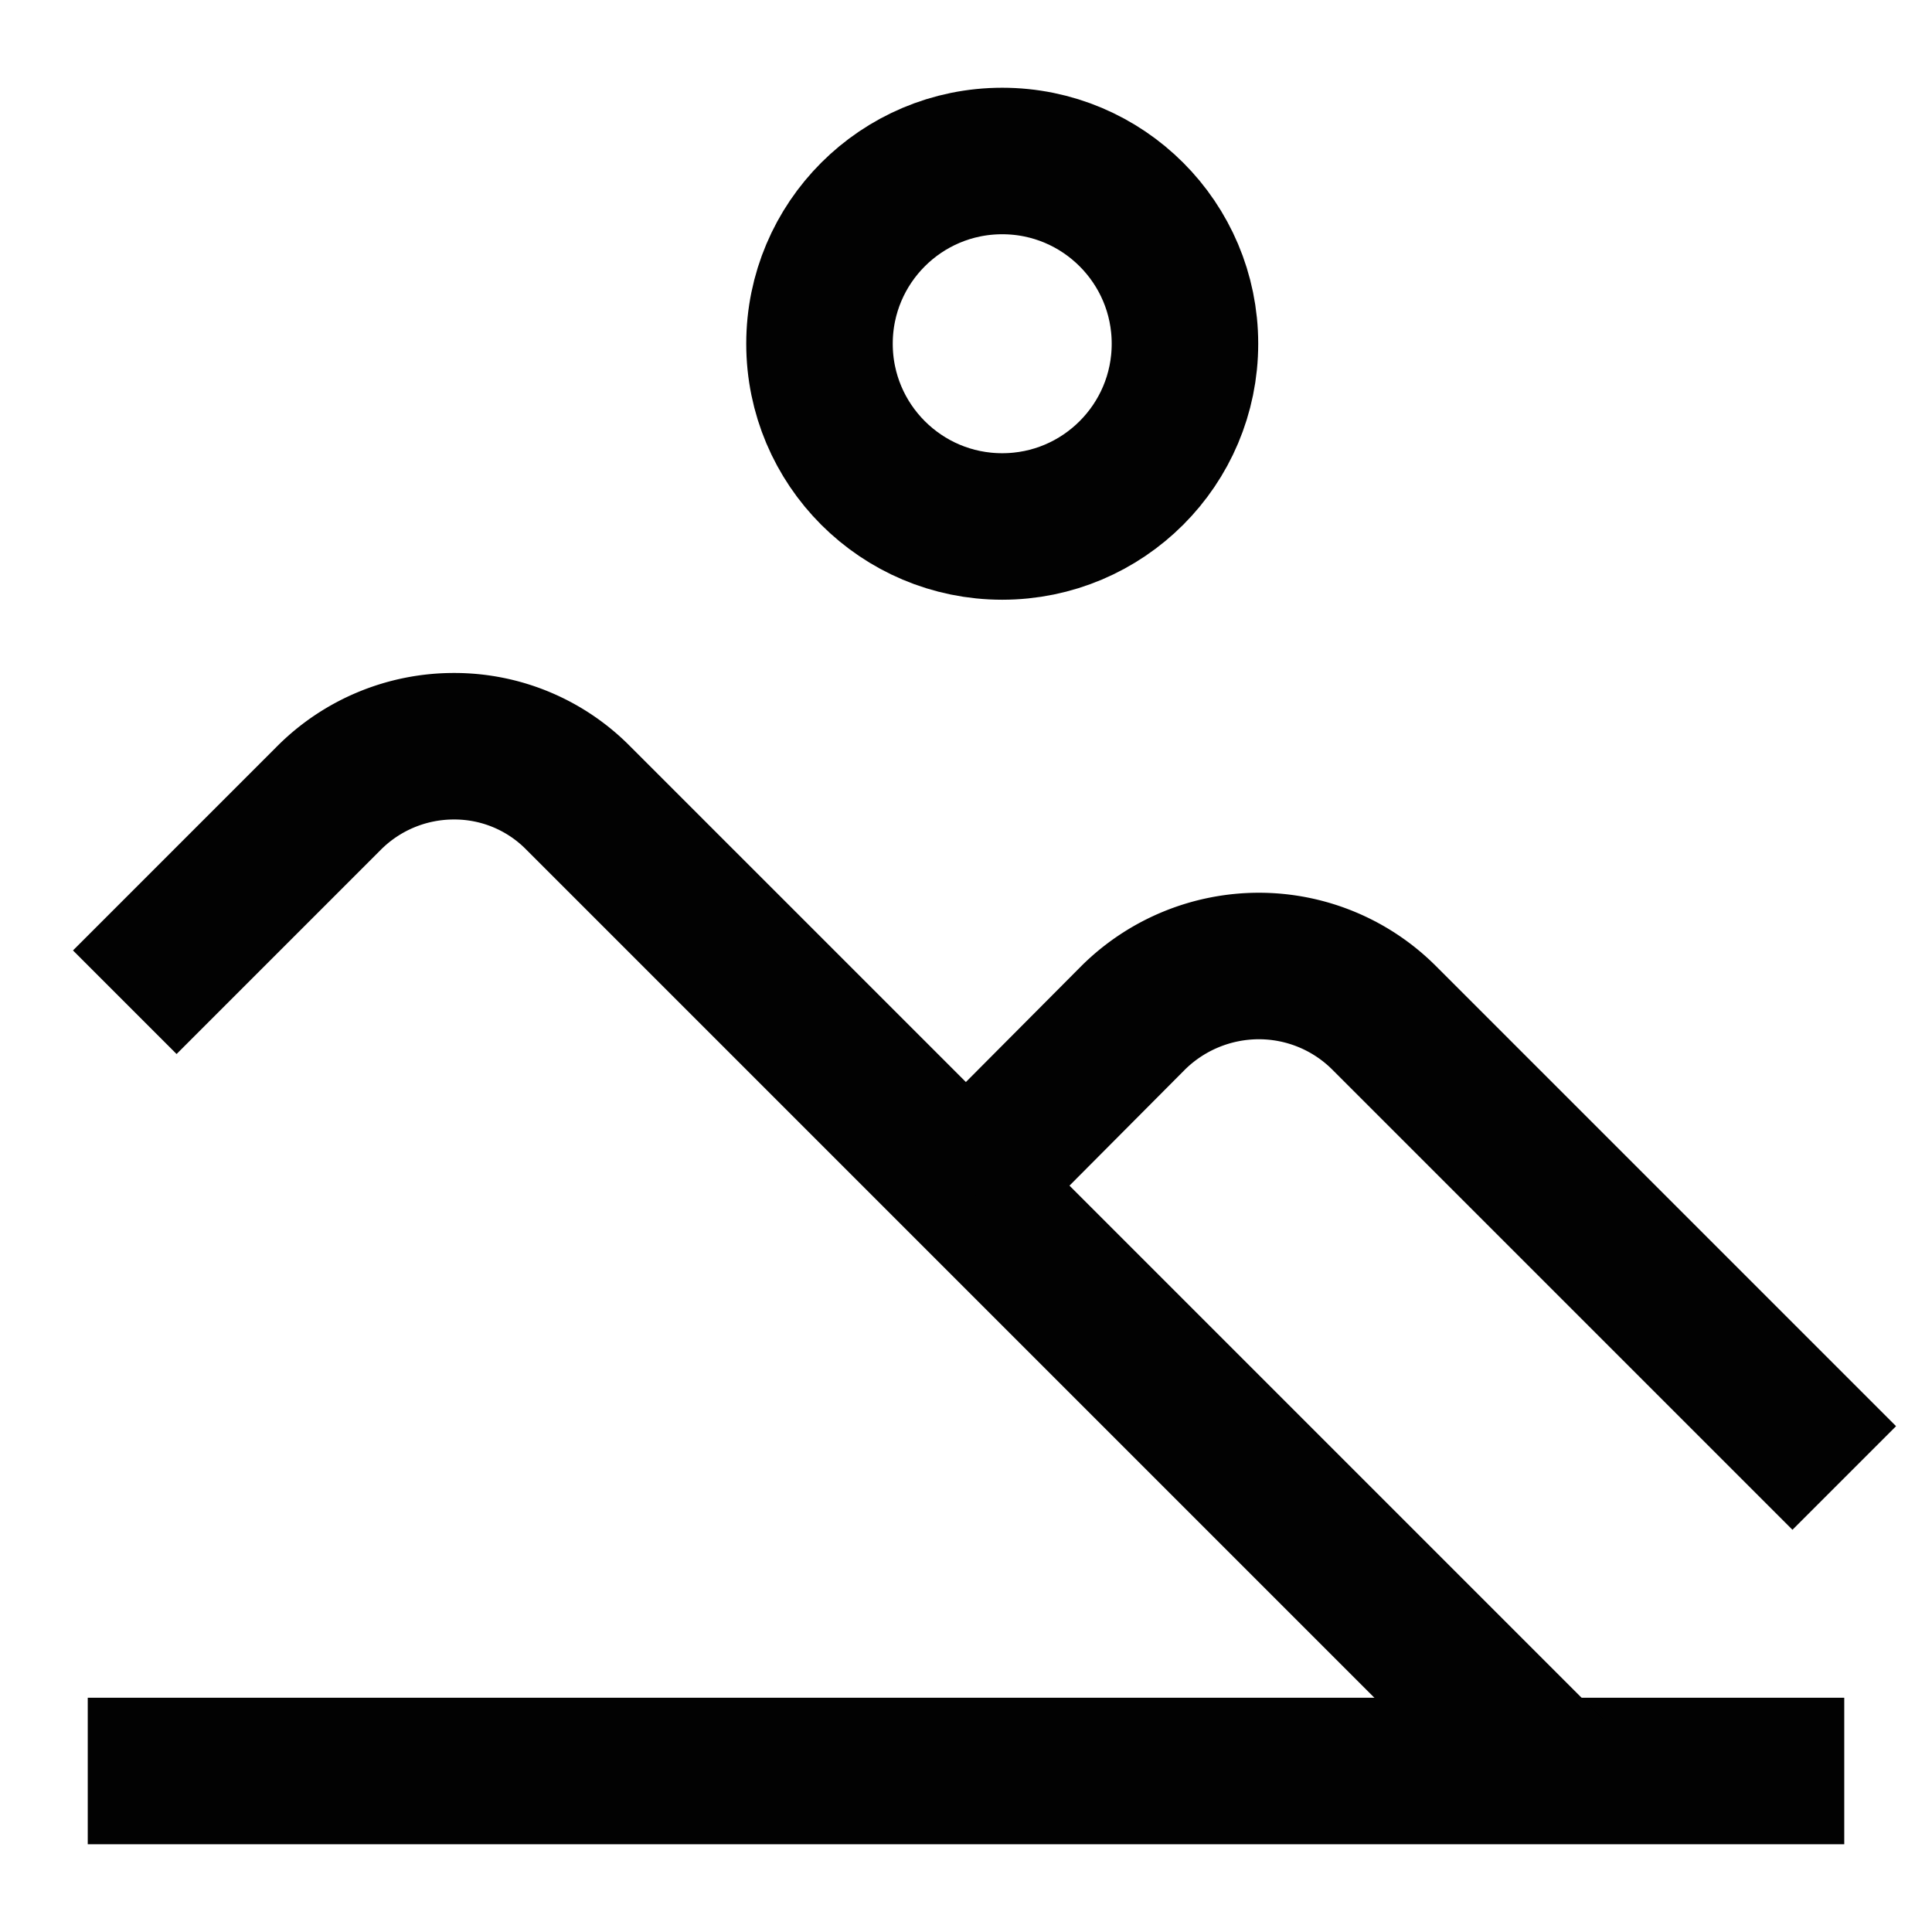
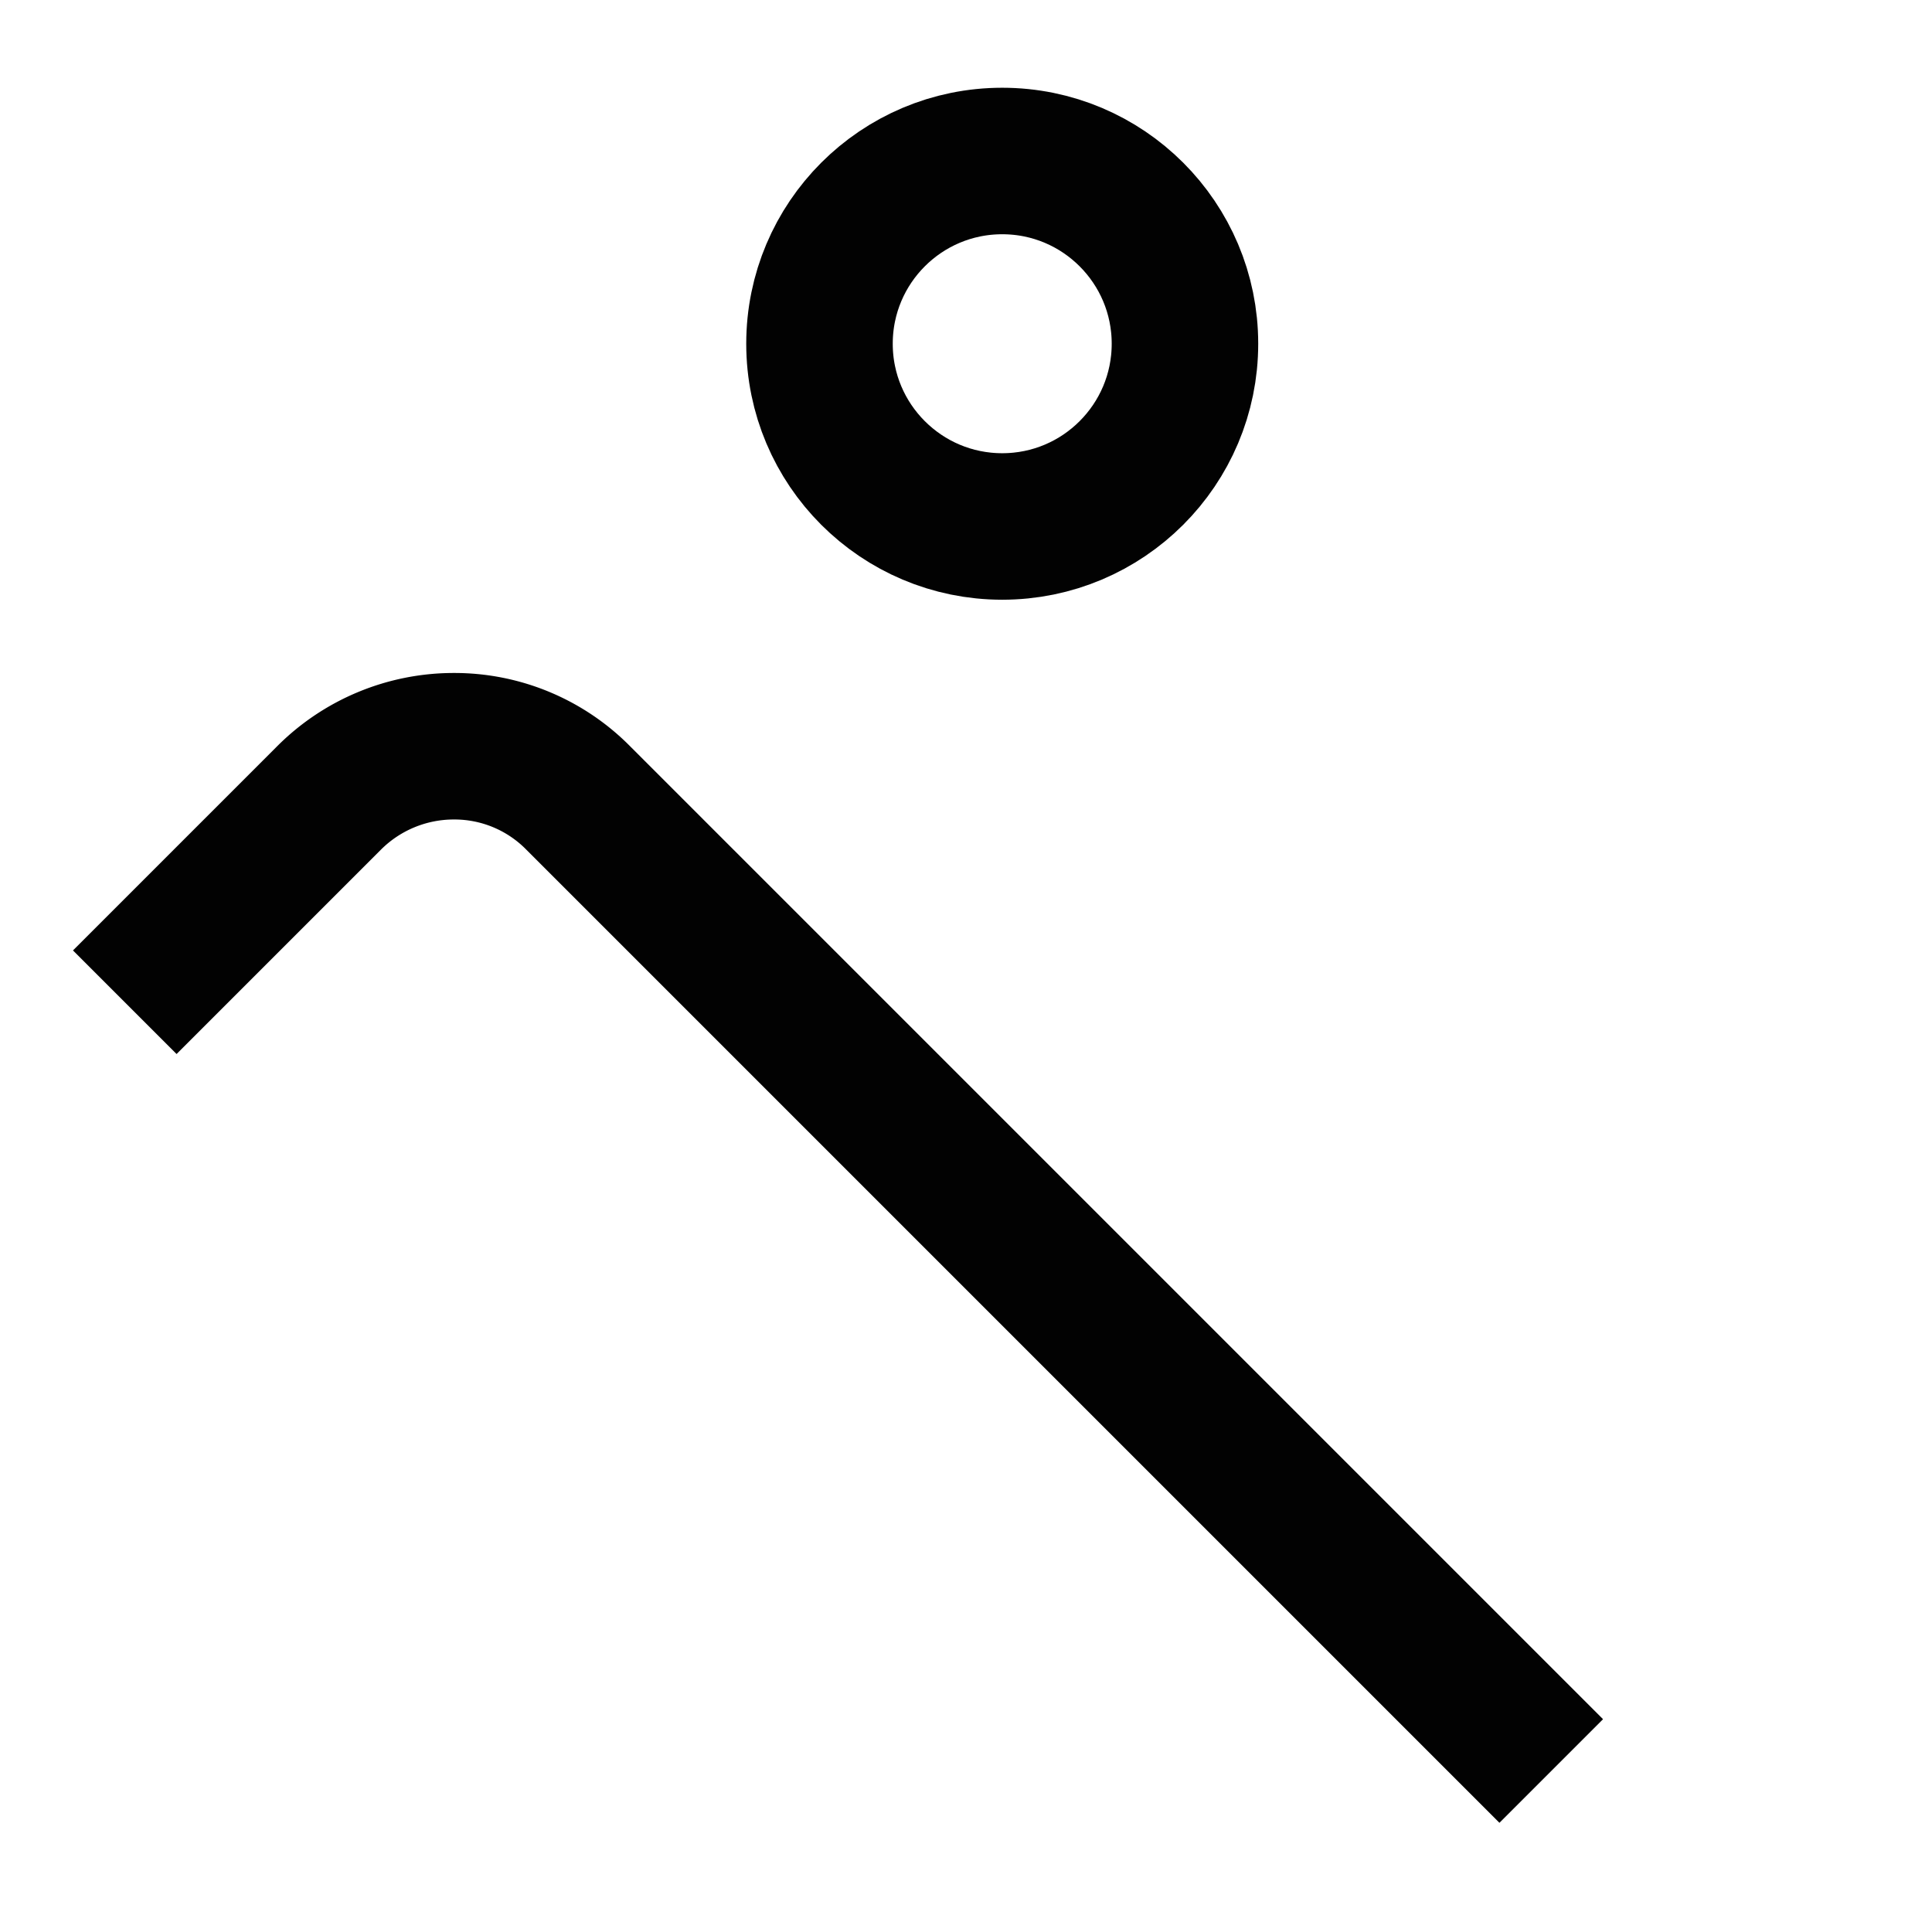
<svg xmlns="http://www.w3.org/2000/svg" width="800px" height="800px" viewBox="0 0 24 24" id="Layer_1" data-name="Layer 1">
  <defs>
    <style>.cls-1{fill:none;stroke:#020202;stroke-miterlimit:10;stroke-width:1.82px;}</style>
  </defs>
-   <line class="cls-1" x1="1.09" y1="22" x2="22.91" y2="22" />
  <path class="cls-1" d="M1.55,12.45,4.08,9.92a2.19,2.19,0,0,1,1.56-.65h0a2.16,2.16,0,0,1,1.55.65L19.27,22" />
-   <path class="cls-1" d="M12,14.73l2.08-2.09A2.22,2.22,0,0,1,15.64,12h0a2.2,2.2,0,0,1,1.55.64l5.72,5.72" />
  <circle class="cls-1" cx="12.45" cy="4.27" r="2.27" />
</svg>